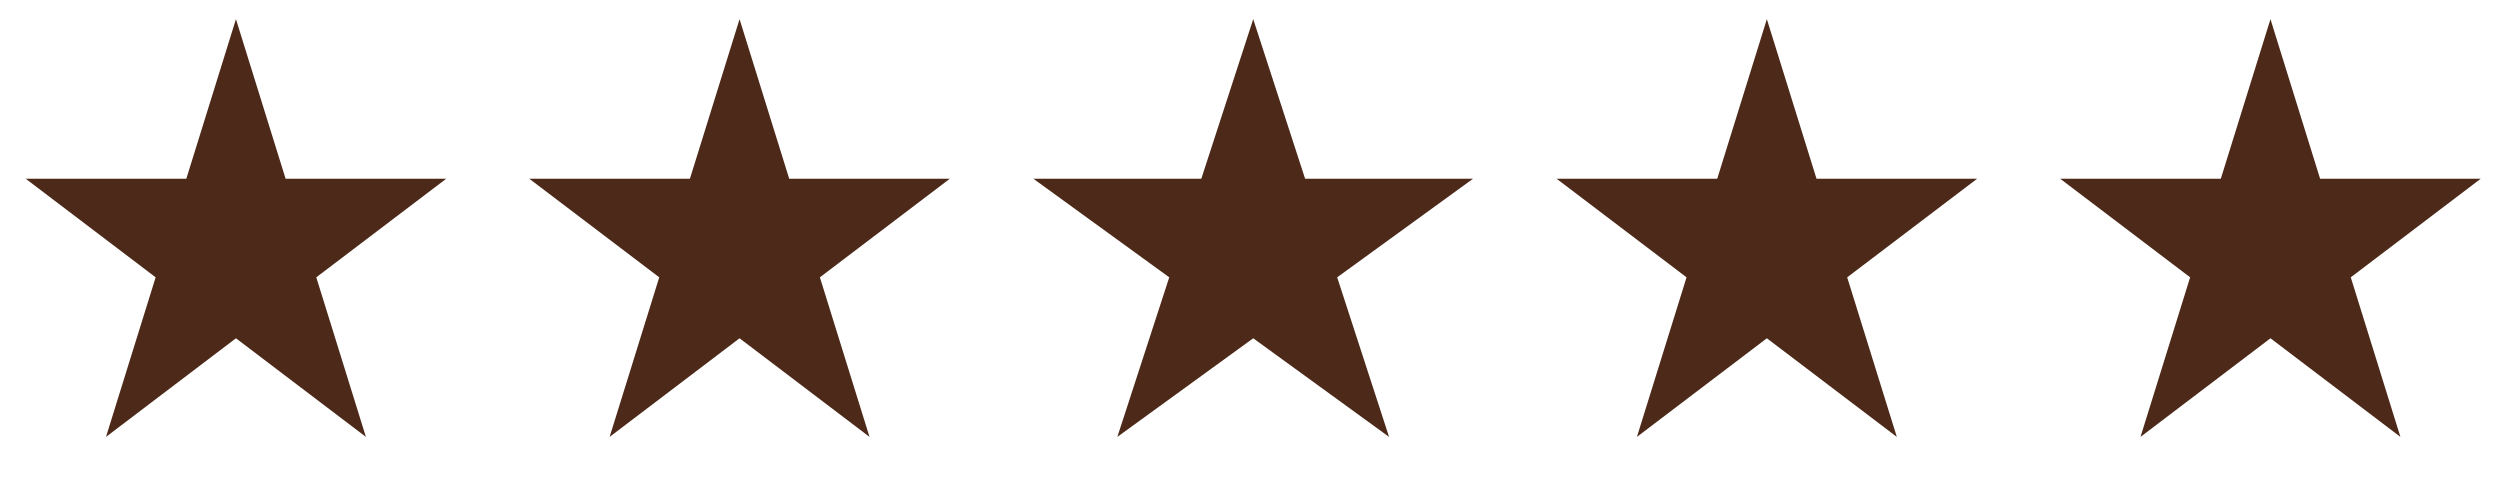
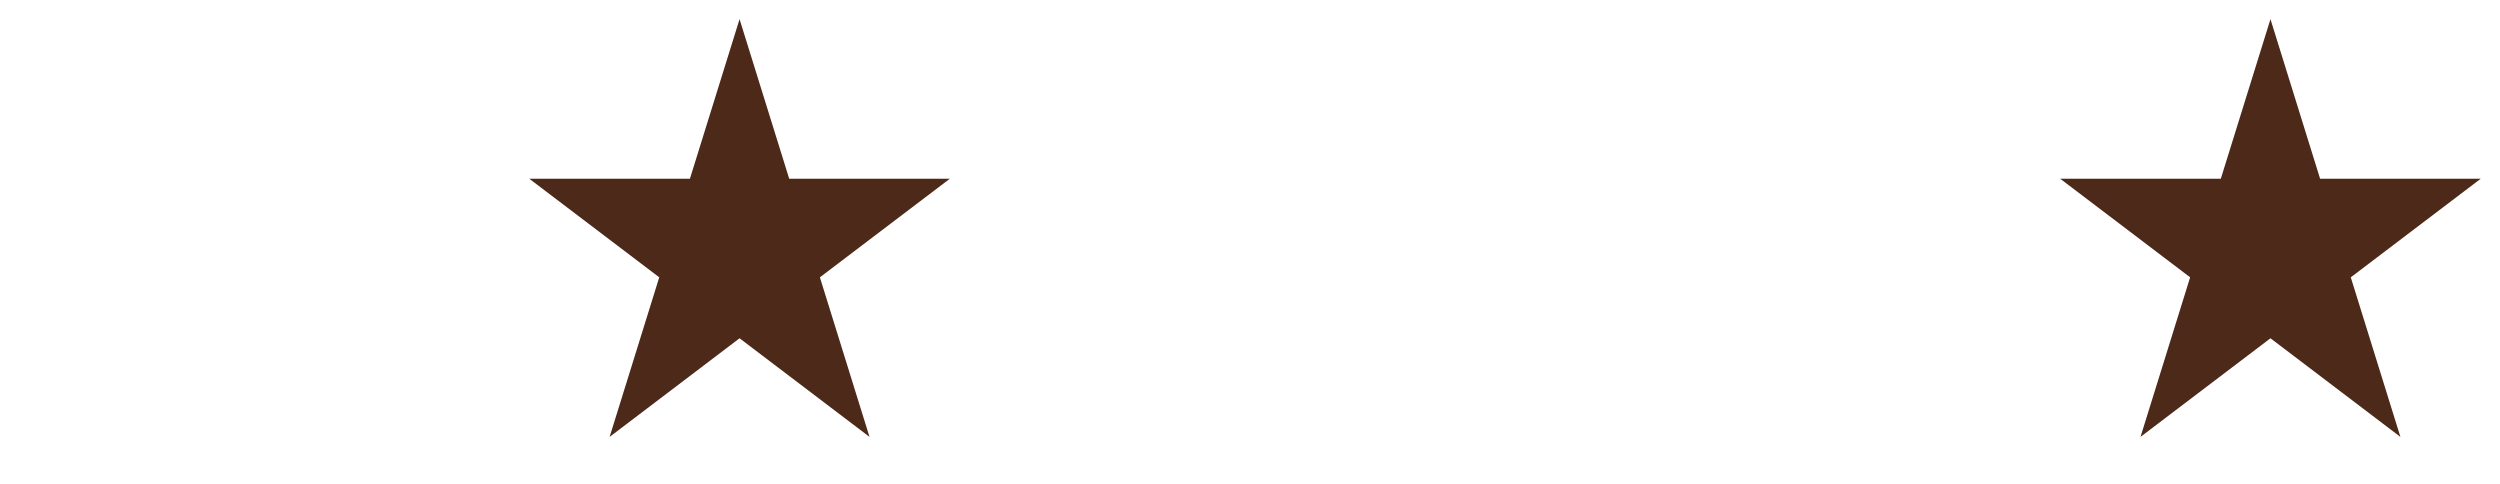
<svg xmlns="http://www.w3.org/2000/svg" width="129" height="25" viewBox="0 0 129 25" fill="none">
-   <path d="M12.175 0.988L14.737 9.222H23.025L16.32 14.31L18.881 22.544L12.175 17.455L5.469 22.544L8.031 14.31L1.325 9.222H9.614L12.175 0.988Z" fill="#4C2919" />
  <path d="M38.161 0.988L40.723 9.222H49.012L42.306 14.31L44.867 22.544L38.161 17.455L31.456 22.544L34.017 14.31L27.311 9.222H35.6L38.161 0.988Z" fill="#4C2919" />
-   <path d="M64.666 0.988L67.343 9.222H76.009L68.998 14.31L71.676 22.544L64.666 17.455L57.655 22.544L60.333 14.31L53.322 9.222H61.988L64.666 0.988Z" fill="#4C2919" />
-   <path d="M91.17 0.988L93.732 9.222H102.021L95.315 14.31L97.876 22.544L91.17 17.455L84.465 22.544L87.026 14.31L80.32 9.222H88.609L91.17 0.988Z" fill="#4C2919" />
  <path d="M117.156 0.988L119.717 9.222H128.006L121.3 14.31L123.861 22.544L117.156 17.455L110.45 22.544L113.011 14.31L106.305 9.222H114.594L117.156 0.988Z" fill="#4C2919" />
</svg>